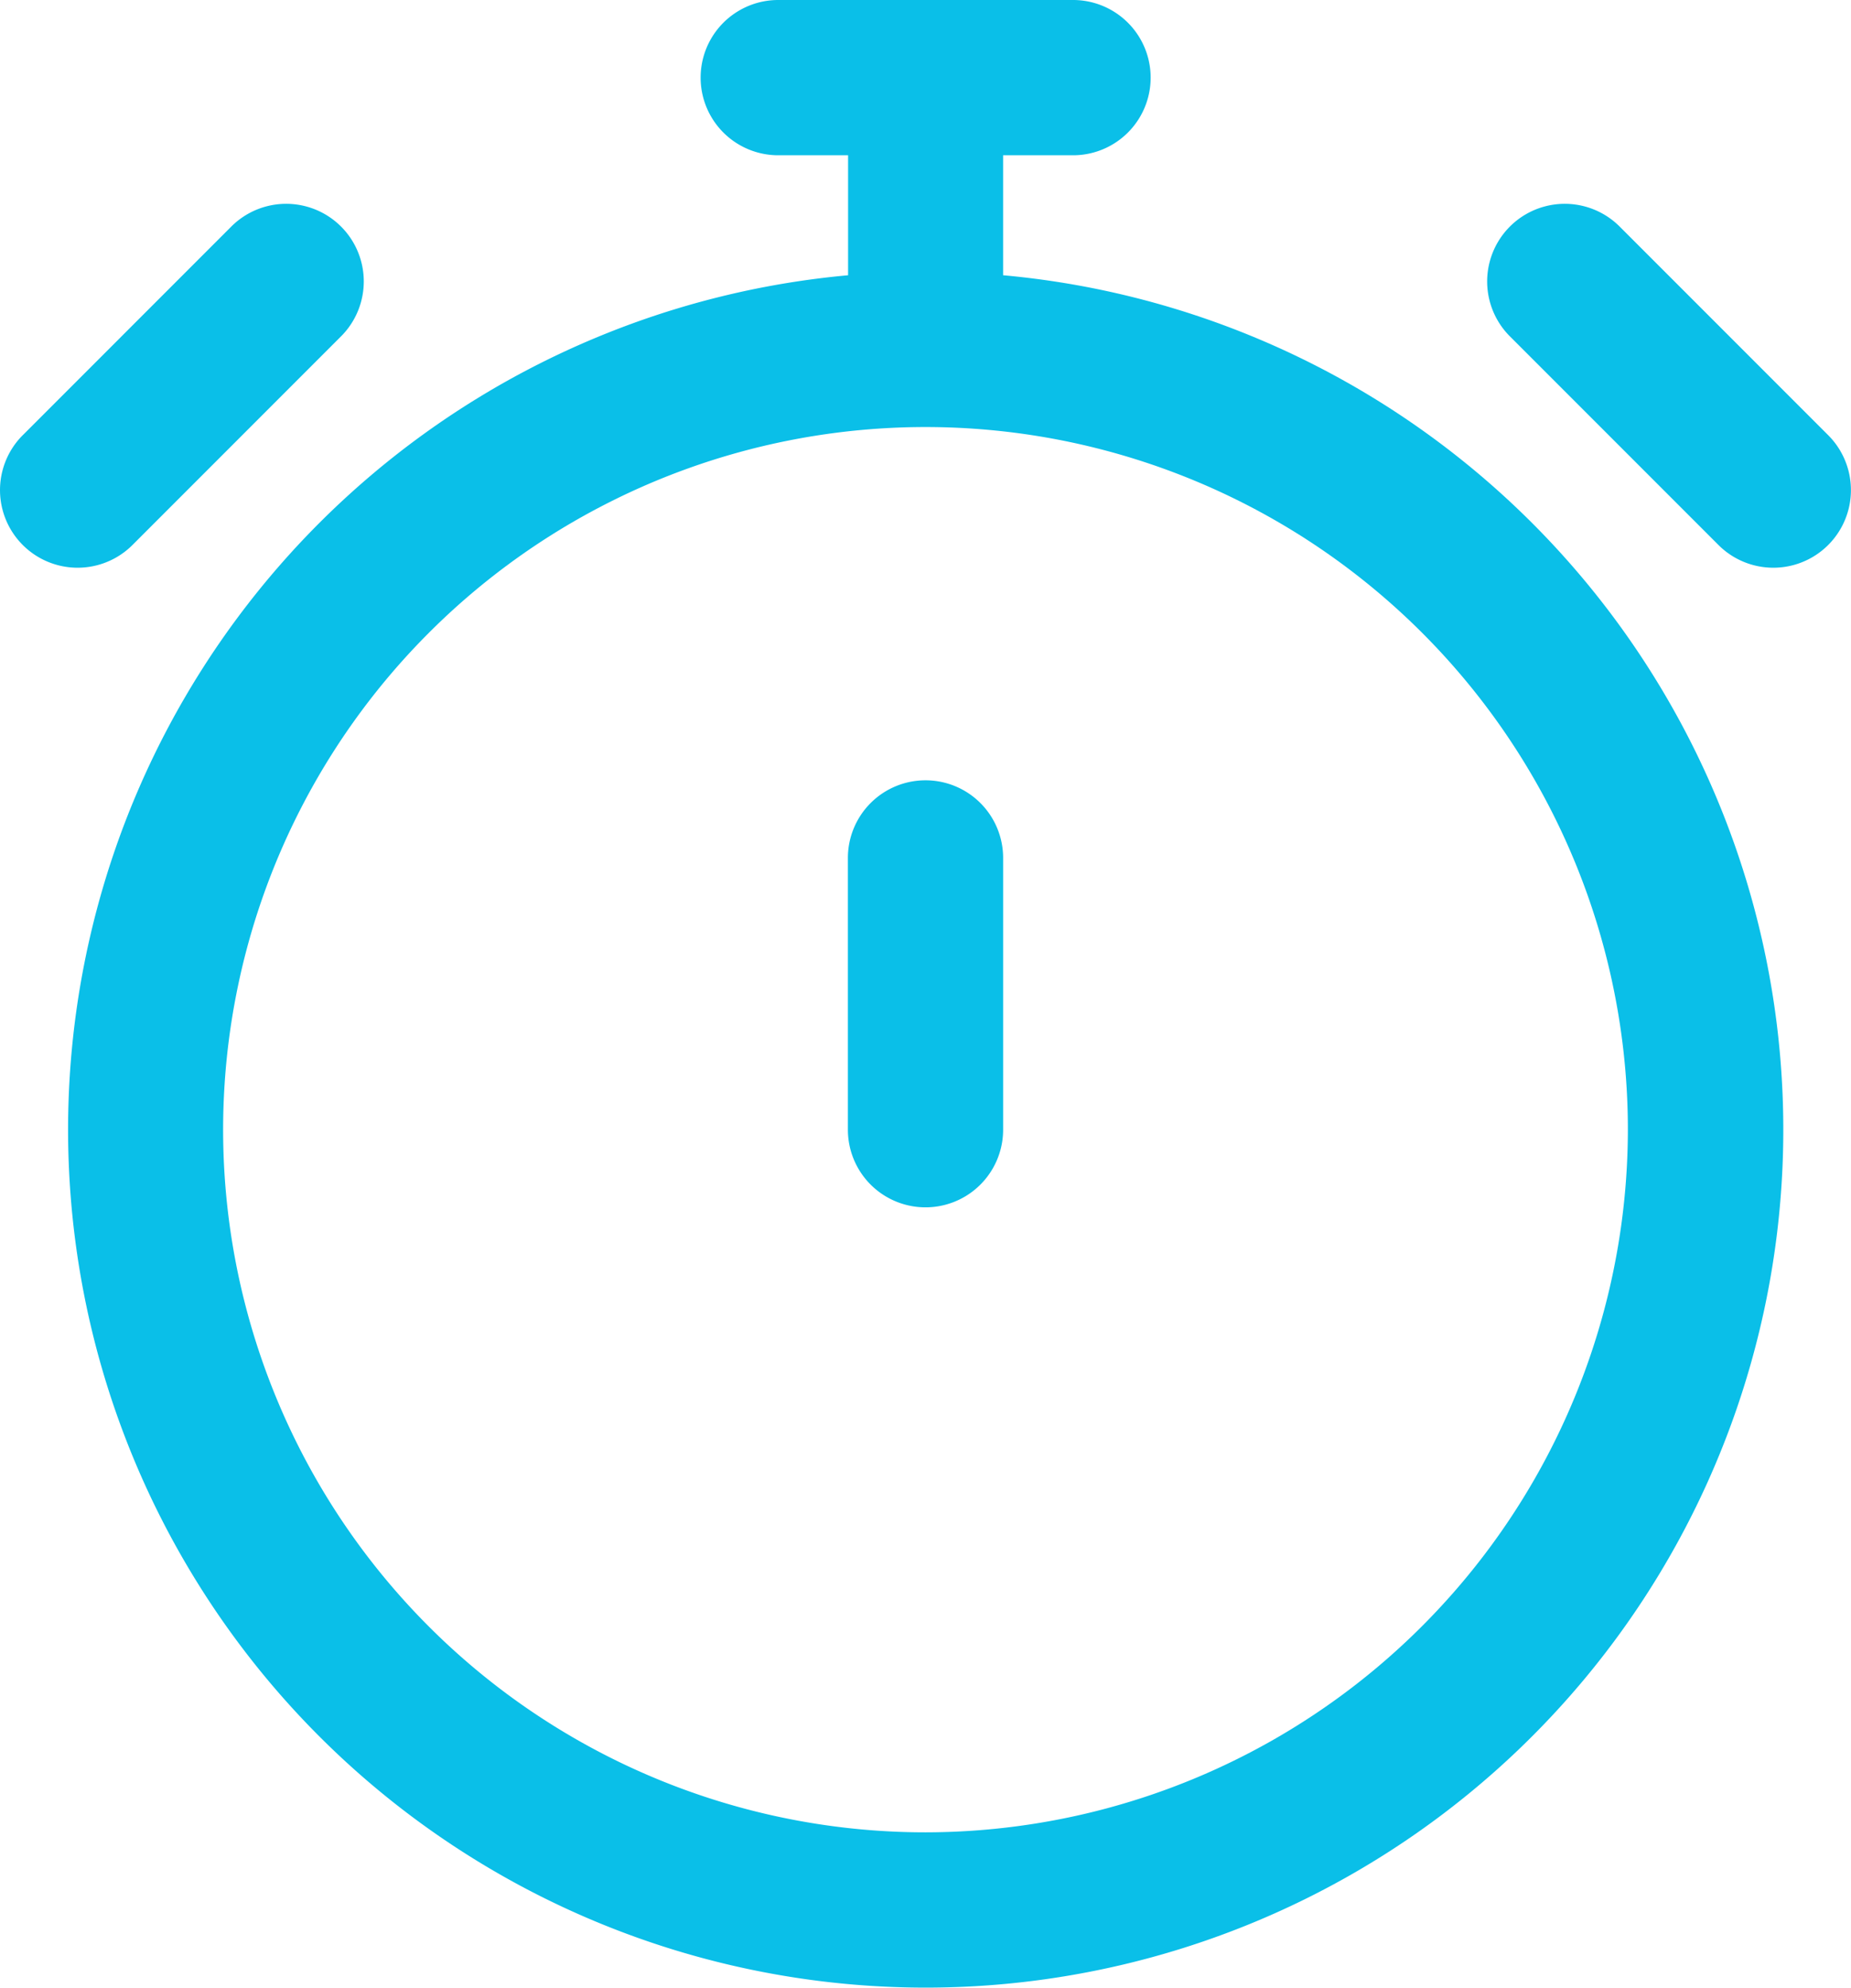
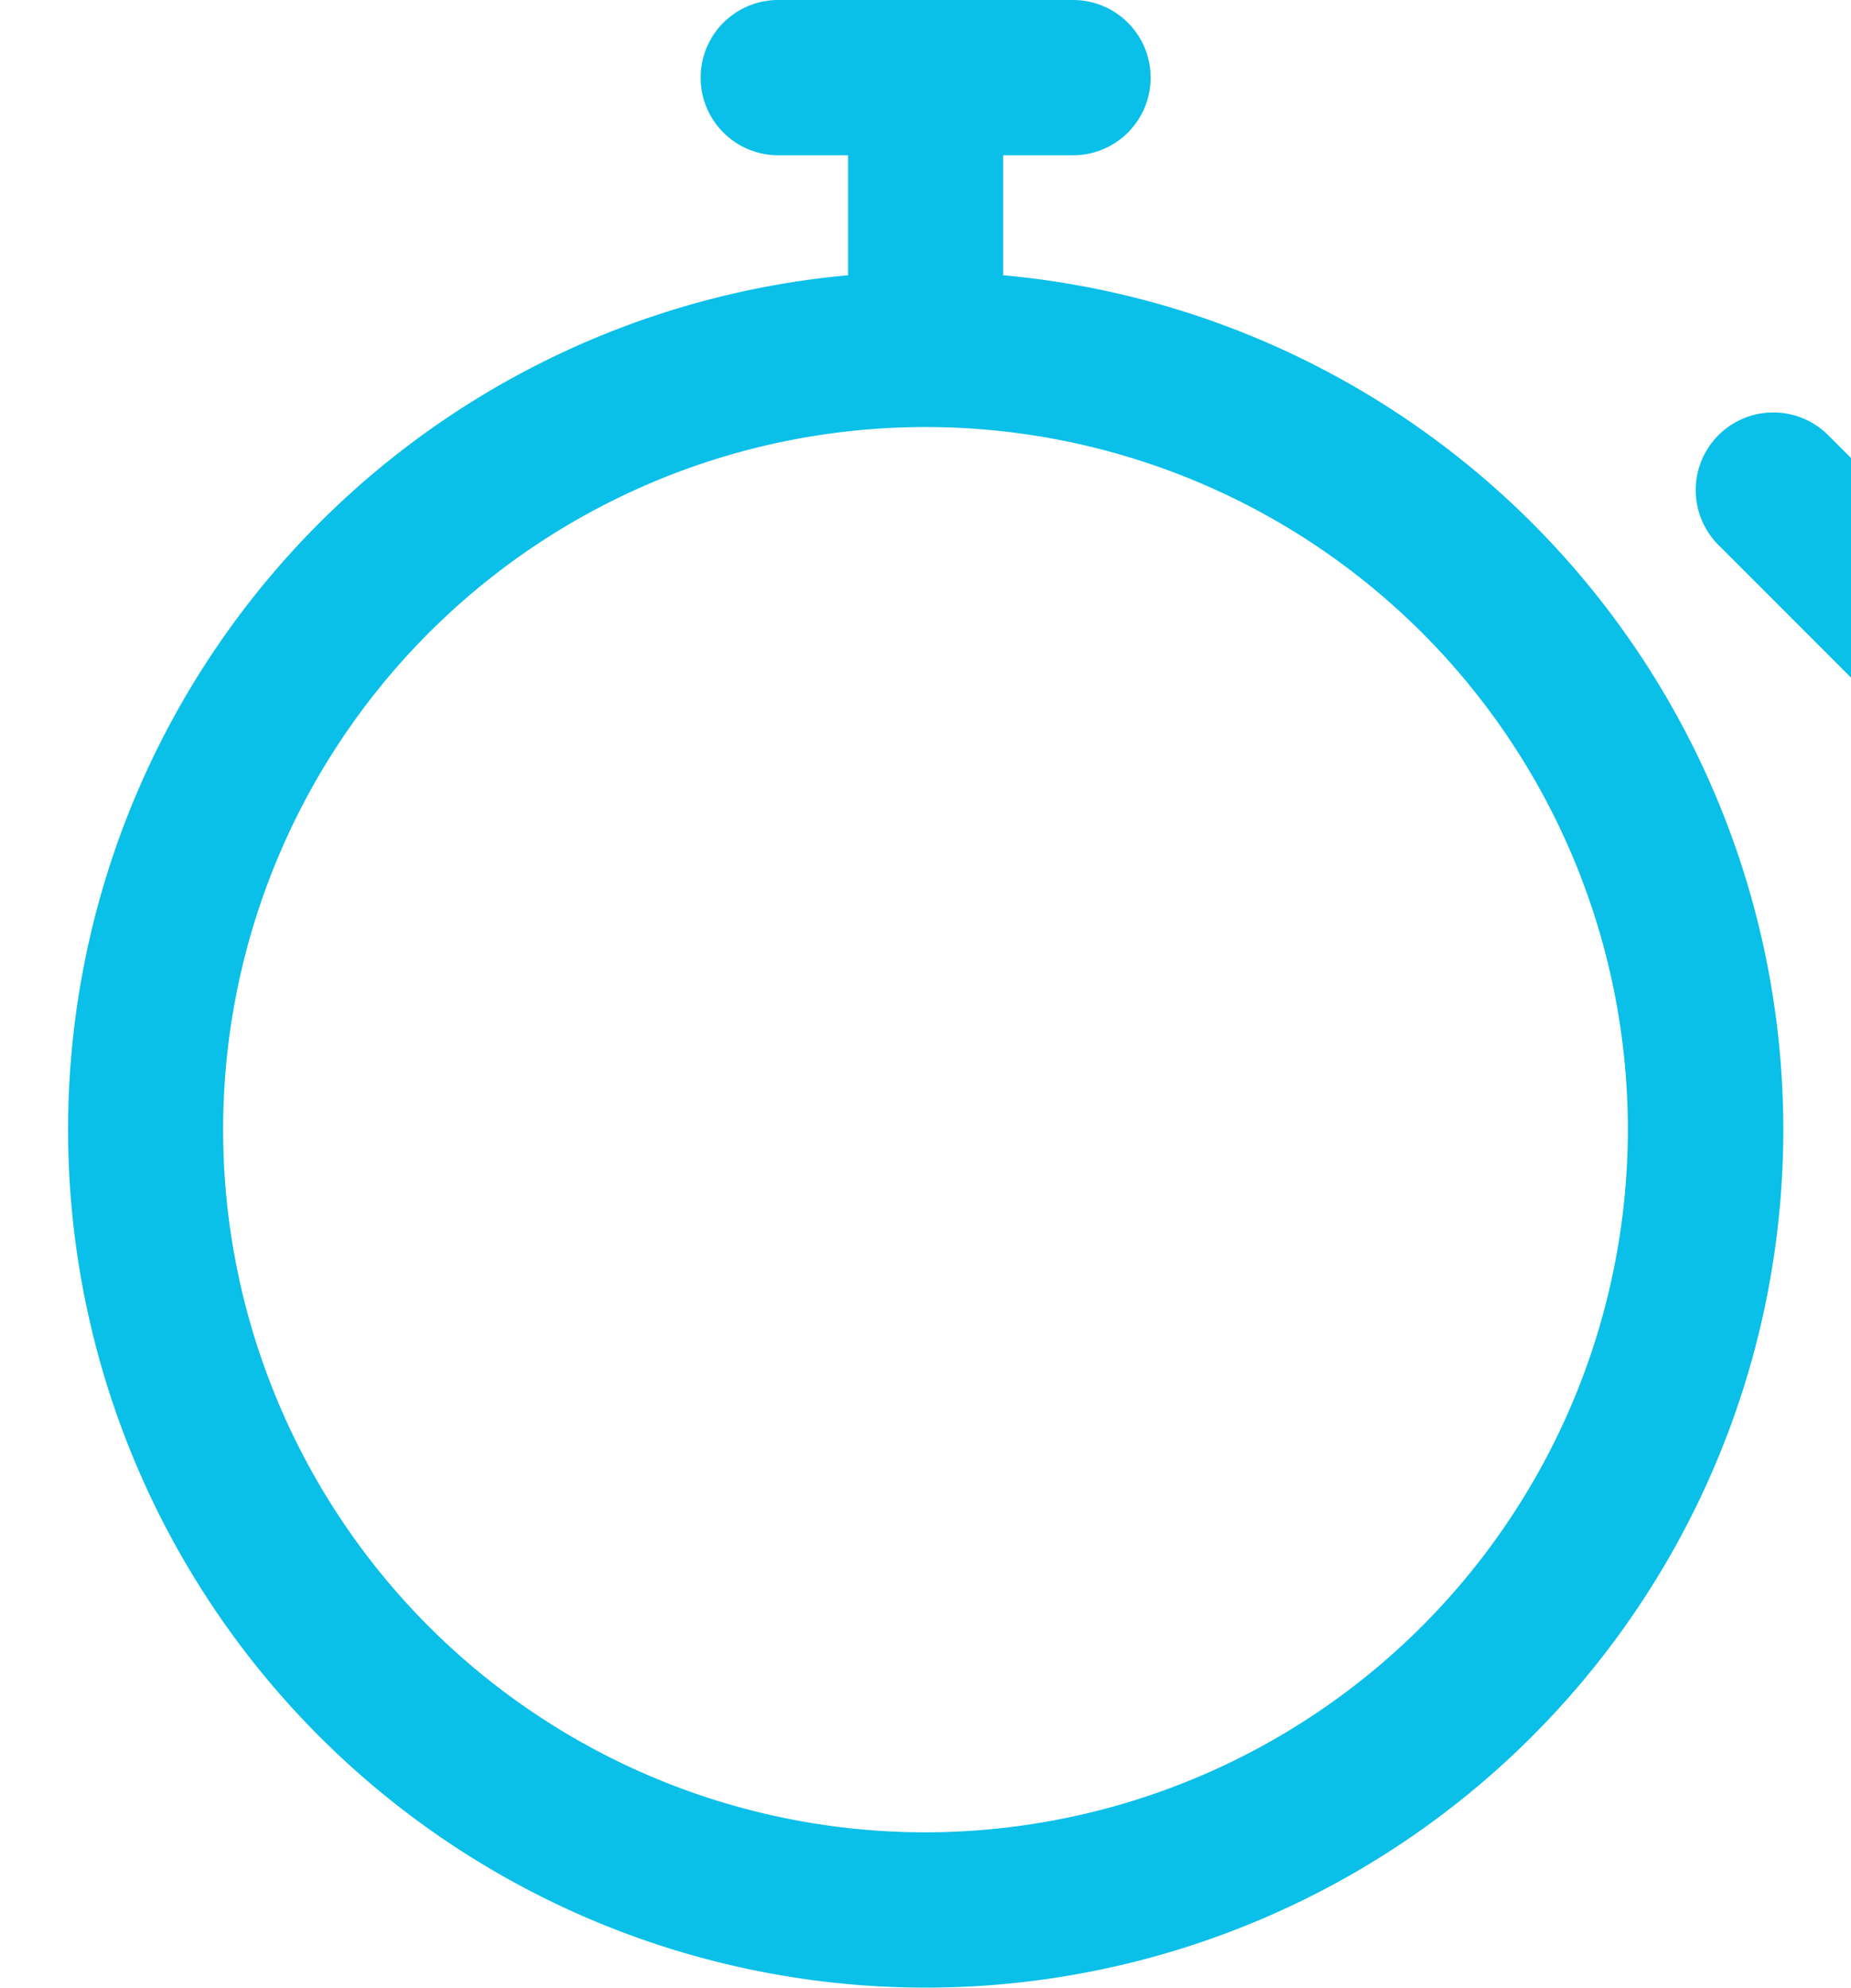
<svg xmlns="http://www.w3.org/2000/svg" width="65.926" height="70.765" viewBox="0 0 65.926 70.765">
  <g id="stopclock" transform="translate(-17.504)">
    <g id="Group_3849" data-name="Group 3849" transform="translate(17.504)">
      <g id="Group_3848" data-name="Group 3848">
-         <path id="Path_4059" data-name="Path 4059" d="M22.223,64.651l7.428-7.428a2.764,2.764,0,1,0-3.909-3.909l-7.428,7.428a2.764,2.764,0,1,0,3.909,3.909Z" transform="translate(-17.504 -45.248)" fill="#0abfe8" />
-         <path id="Path_4060" data-name="Path 4060" d="M238.764,201A2.764,2.764,0,0,0,236,203.764v9.675a2.764,2.764,0,0,0,5.529,0v-9.675A2.764,2.764,0,0,0,238.764,201Z" transform="translate(-205.801 -173.219)" fill="#0abfe8" />
        <path id="Path_4061" data-name="Path 4061" d="M68.309,9.8V5.528H70.8A2.764,2.764,0,0,0,70.8,0h-10.5a2.764,2.764,0,0,0,0,5.528h2.488V9.8a30.545,30.545,0,1,0,5.528,0ZM65.545,65.236A25.016,25.016,0,1,1,90.561,40.22,25.045,25.045,0,0,1,65.545,65.236Z" transform="translate(-32.582)" fill="#0abfe8" />
-         <path id="Path_4062" data-name="Path 4062" d="M412.9,60.741l-7.428-7.428a2.764,2.764,0,1,0-3.909,3.909l7.428,7.428a2.764,2.764,0,1,0,3.909-3.909Z" transform="translate(-347.786 -45.247)" fill="#0abfe8" />
+         <path id="Path_4062" data-name="Path 4062" d="M412.9,60.741a2.764,2.764,0,1,0-3.909,3.909l7.428,7.428a2.764,2.764,0,1,0,3.909-3.909Z" transform="translate(-347.786 -45.247)" fill="#0abfe8" />
      </g>
    </g>
  </g>
</svg>